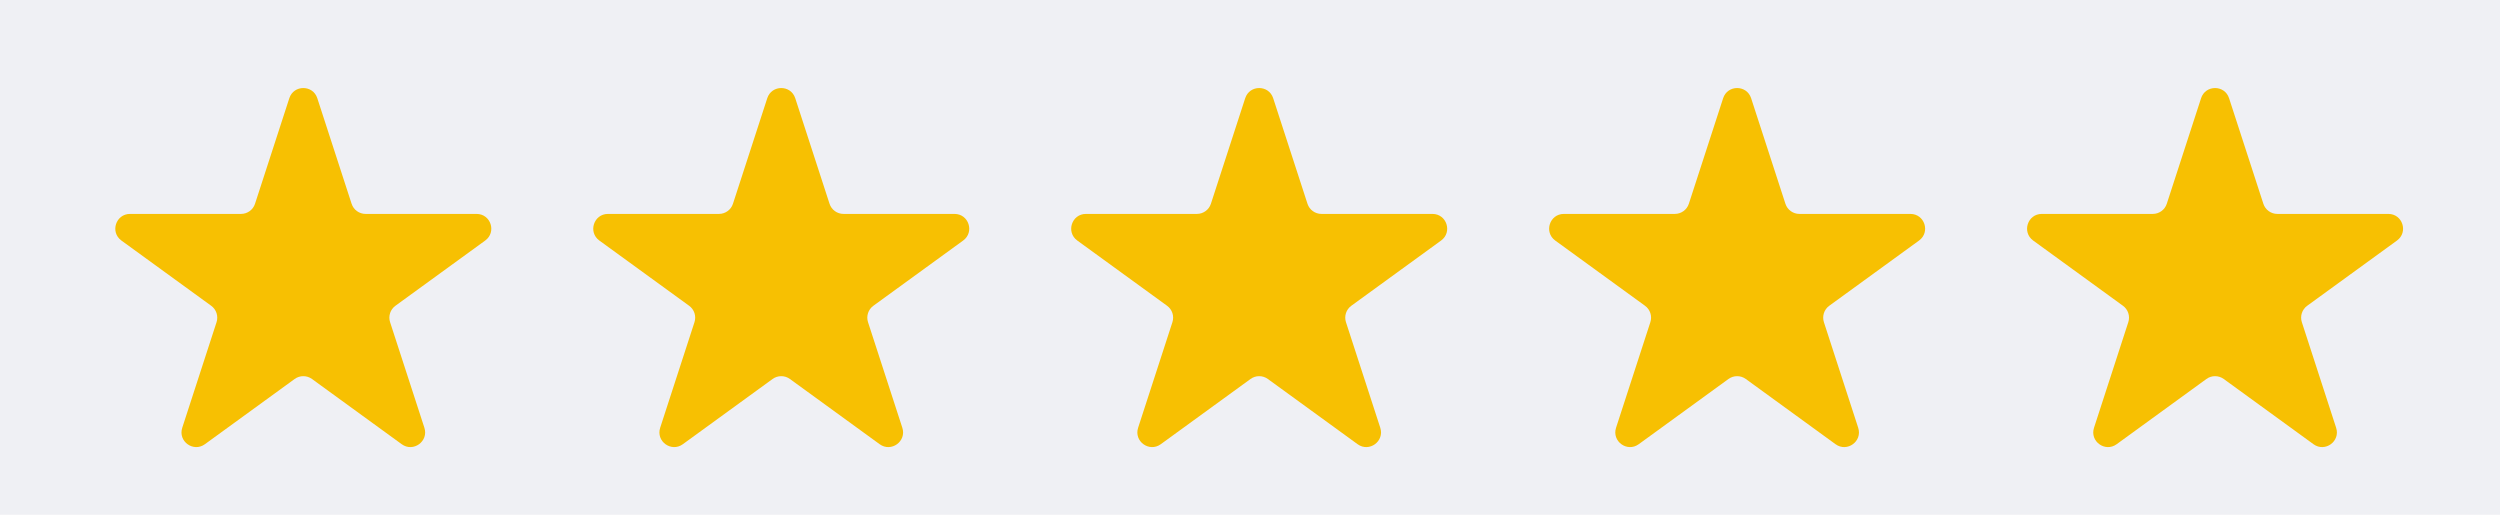
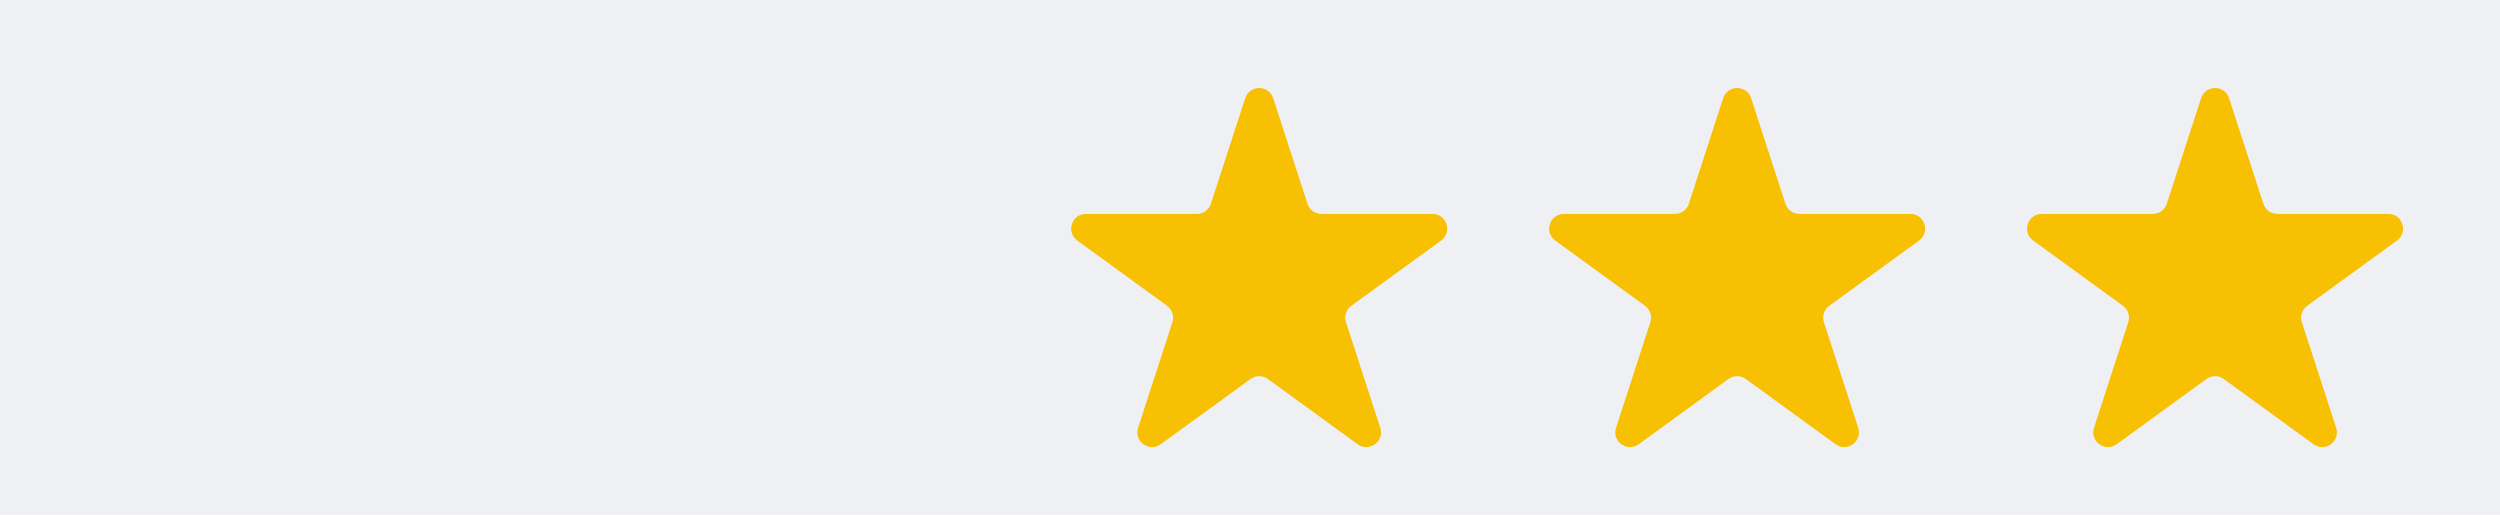
<svg xmlns="http://www.w3.org/2000/svg" width="136" height="28" viewBox="0 0 136 28" fill="none">
  <rect width="136" height="28" fill="#EFF0F4" />
-   <path d="M15.739 5.342C15.979 4.605 17.021 4.605 17.261 5.342L19.127 11.085C19.234 11.414 19.541 11.637 19.888 11.637H25.926C26.701 11.637 27.023 12.629 26.396 13.085L21.511 16.634C21.231 16.837 21.113 17.199 21.221 17.528L23.087 23.271C23.326 24.008 22.482 24.621 21.855 24.166L16.97 20.616C16.69 20.413 16.31 20.413 16.03 20.616L11.145 24.166C10.518 24.621 9.674 24.008 9.914 23.271L11.78 17.528C11.887 17.199 11.769 16.837 11.489 16.634L6.604 13.085C5.977 12.629 6.299 11.637 7.074 11.637H13.112C13.459 11.637 13.766 11.414 13.873 11.085L15.739 5.342Z" fill="#F7C002" />
-   <path d="M41.739 5.342C41.979 4.605 43.021 4.605 43.261 5.342L45.127 11.085C45.234 11.414 45.541 11.637 45.888 11.637H51.926C52.701 11.637 53.023 12.629 52.396 13.085L47.511 16.634C47.231 16.837 47.113 17.199 47.221 17.528L49.087 23.271C49.326 24.008 48.482 24.621 47.855 24.166L42.97 20.616C42.69 20.413 42.31 20.413 42.03 20.616L37.145 24.166C36.518 24.621 35.674 24.008 35.913 23.271L37.779 17.528C37.887 17.199 37.769 16.837 37.489 16.634L32.604 13.085C31.977 12.629 32.299 11.637 33.074 11.637H39.112C39.459 11.637 39.766 11.414 39.873 11.085L41.739 5.342Z" fill="#F7C002" />
  <path d="M67.739 5.342C67.979 4.605 69.021 4.605 69.261 5.342L71.127 11.085C71.234 11.414 71.541 11.637 71.888 11.637H77.926C78.701 11.637 79.023 12.629 78.396 13.085L73.511 16.634C73.231 16.837 73.113 17.199 73.221 17.528L75.087 23.271C75.326 24.008 74.482 24.621 73.855 24.166L68.97 20.616C68.69 20.413 68.31 20.413 68.03 20.616L63.145 24.166C62.518 24.621 61.674 24.008 61.913 23.271L63.779 17.528C63.887 17.199 63.769 16.837 63.489 16.634L58.604 13.085C57.977 12.629 58.299 11.637 59.074 11.637H65.112C65.459 11.637 65.766 11.414 65.873 11.085L67.739 5.342Z" fill="#F7C002" />
  <path d="M93.739 5.342C93.979 4.605 95.021 4.605 95.261 5.342L97.127 11.085C97.234 11.414 97.541 11.637 97.888 11.637H103.926C104.701 11.637 105.023 12.629 104.396 13.085L99.511 16.634C99.231 16.837 99.113 17.199 99.221 17.528L101.086 23.271C101.326 24.008 100.482 24.621 99.855 24.166L94.97 20.616C94.69 20.413 94.31 20.413 94.03 20.616L89.145 24.166C88.518 24.621 87.674 24.008 87.913 23.271L89.779 17.528C89.887 17.199 89.769 16.837 89.489 16.634L84.604 13.085C83.977 12.629 84.299 11.637 85.074 11.637H91.112C91.459 11.637 91.766 11.414 91.873 11.085L93.739 5.342Z" fill="#F7C002" />
  <path d="M119.739 5.342C119.979 4.605 121.021 4.605 121.261 5.342L123.127 11.085C123.234 11.414 123.541 11.637 123.888 11.637H129.926C130.701 11.637 131.023 12.629 130.396 13.085L125.511 16.634C125.231 16.837 125.113 17.199 125.221 17.528L127.086 23.271C127.326 24.008 126.482 24.621 125.855 24.166L120.97 20.616C120.69 20.413 120.31 20.413 120.03 20.616L115.145 24.166C114.518 24.621 113.674 24.008 113.914 23.271L115.779 17.528C115.887 17.199 115.769 16.837 115.489 16.634L110.604 13.085C109.977 12.629 110.299 11.637 111.074 11.637H117.112C117.459 11.637 117.766 11.414 117.873 11.085L119.739 5.342Z" fill="#F7C002" />
</svg>